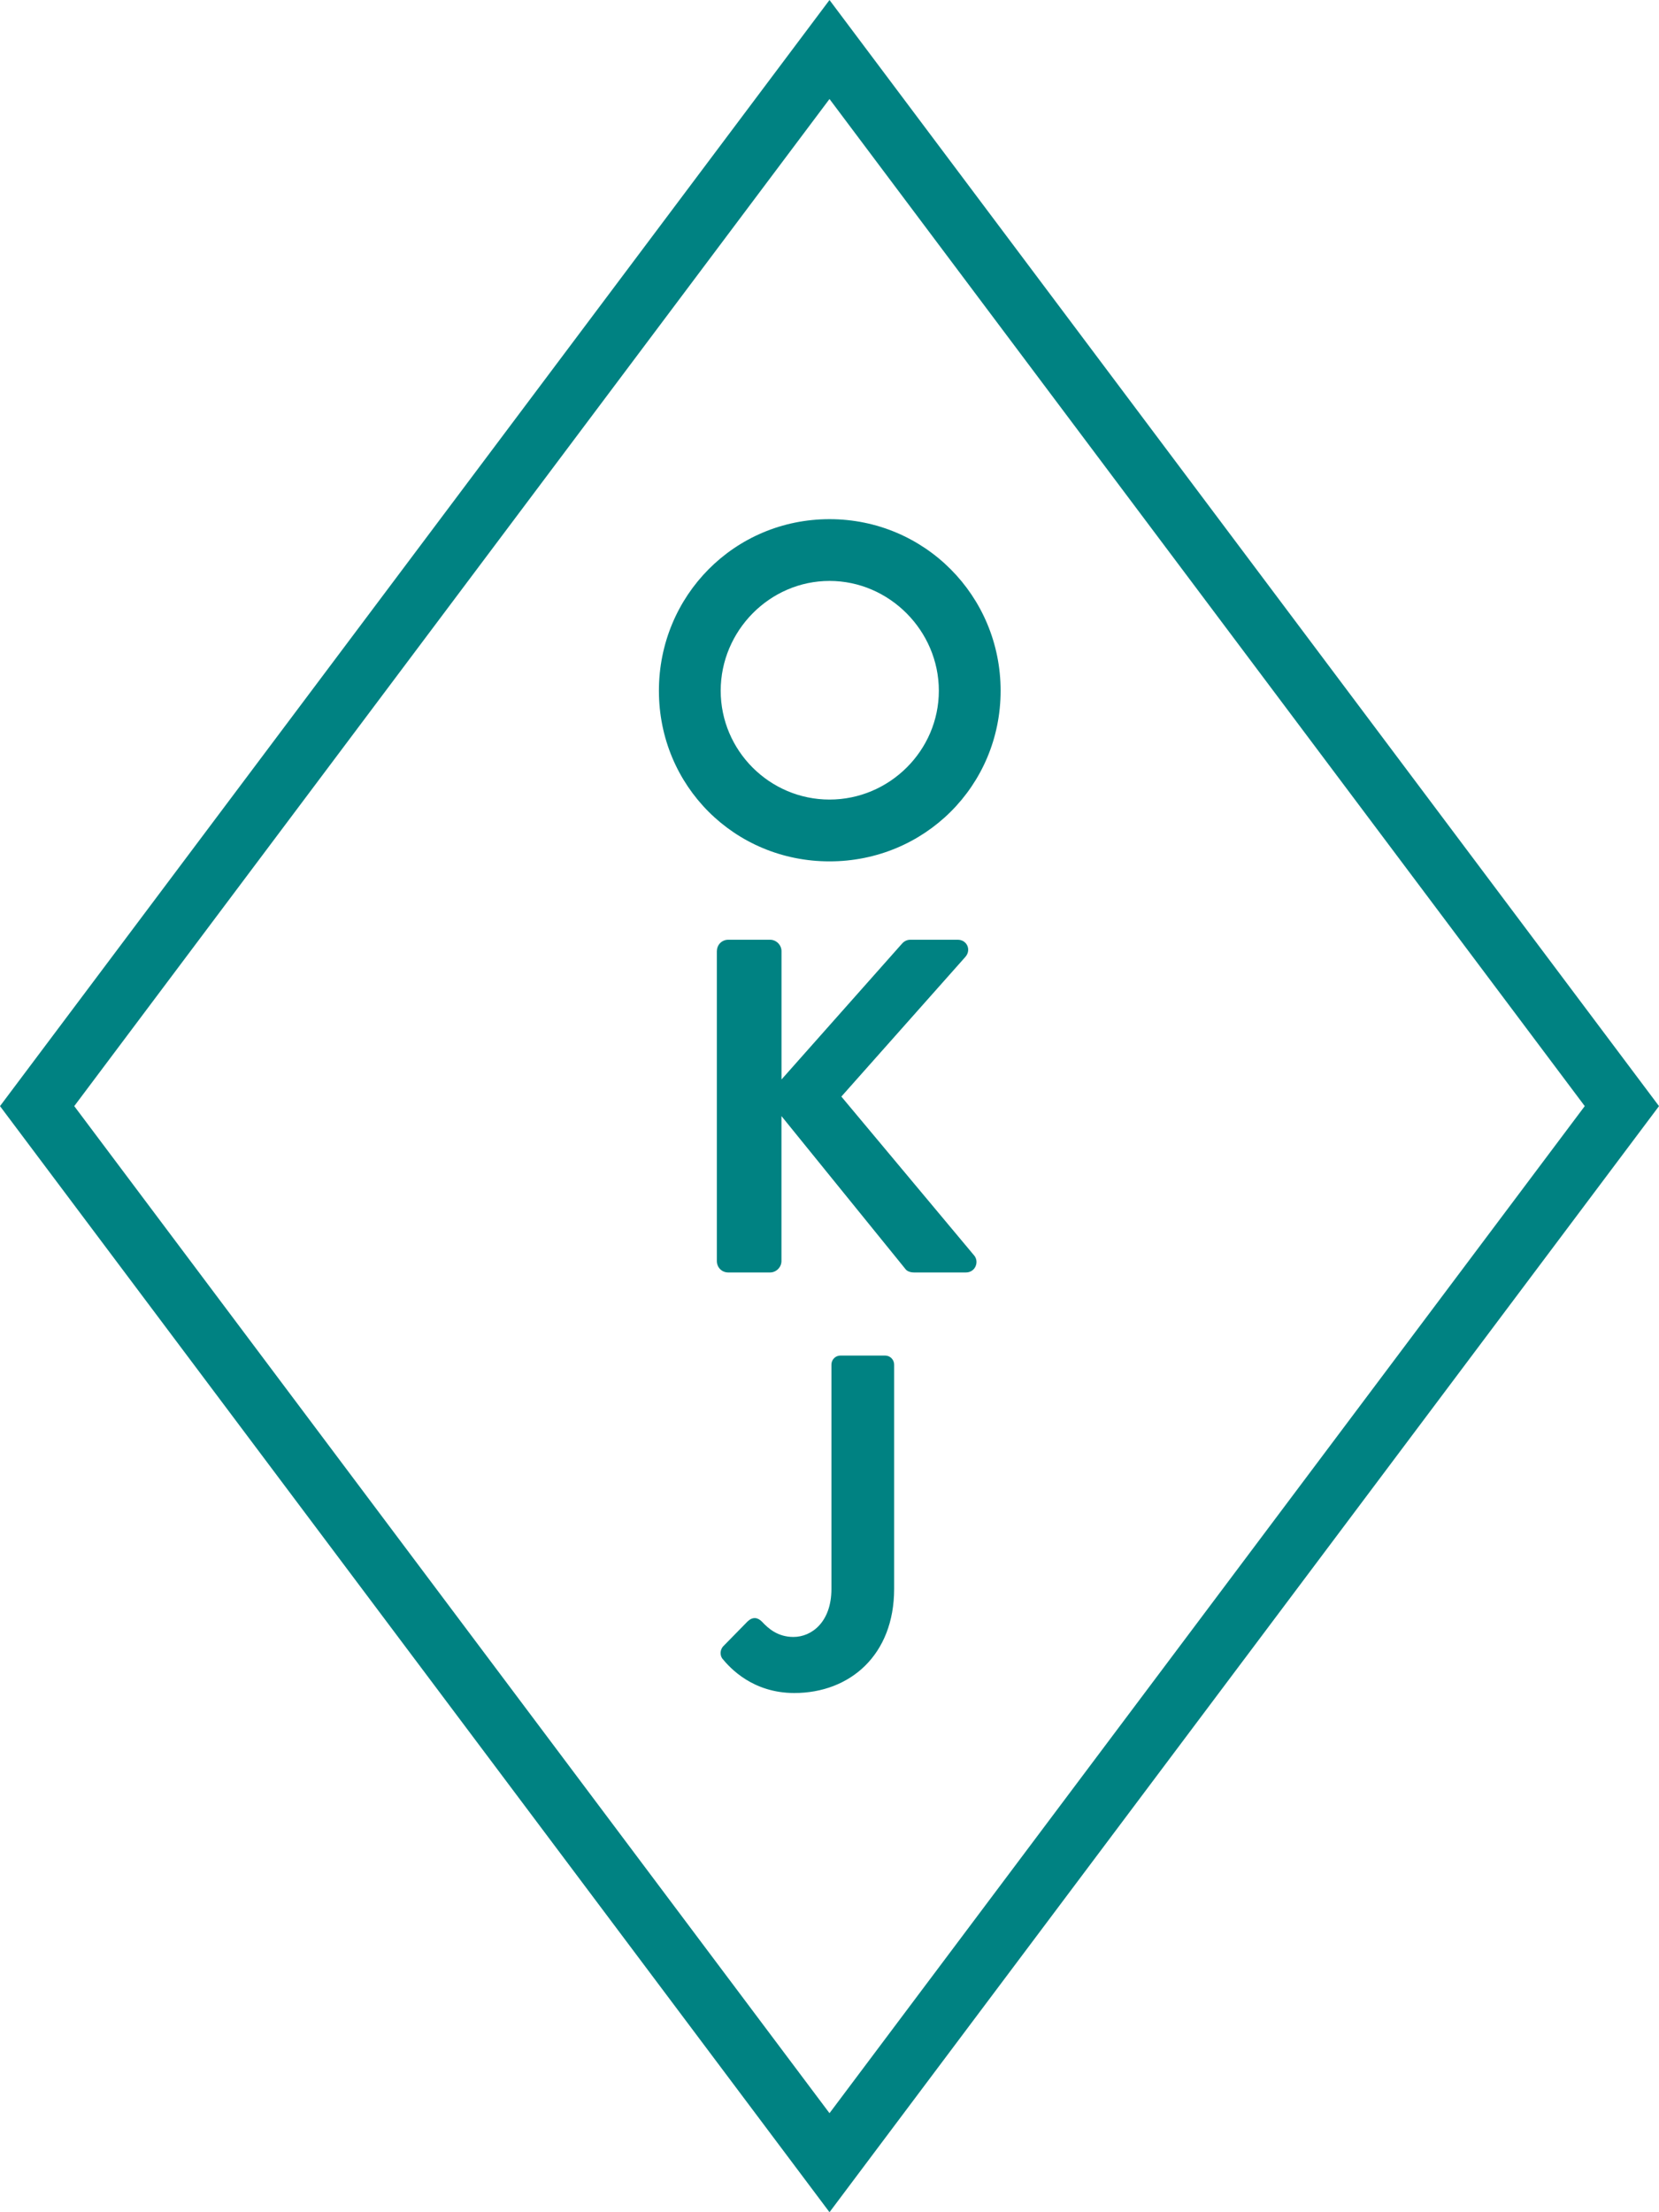
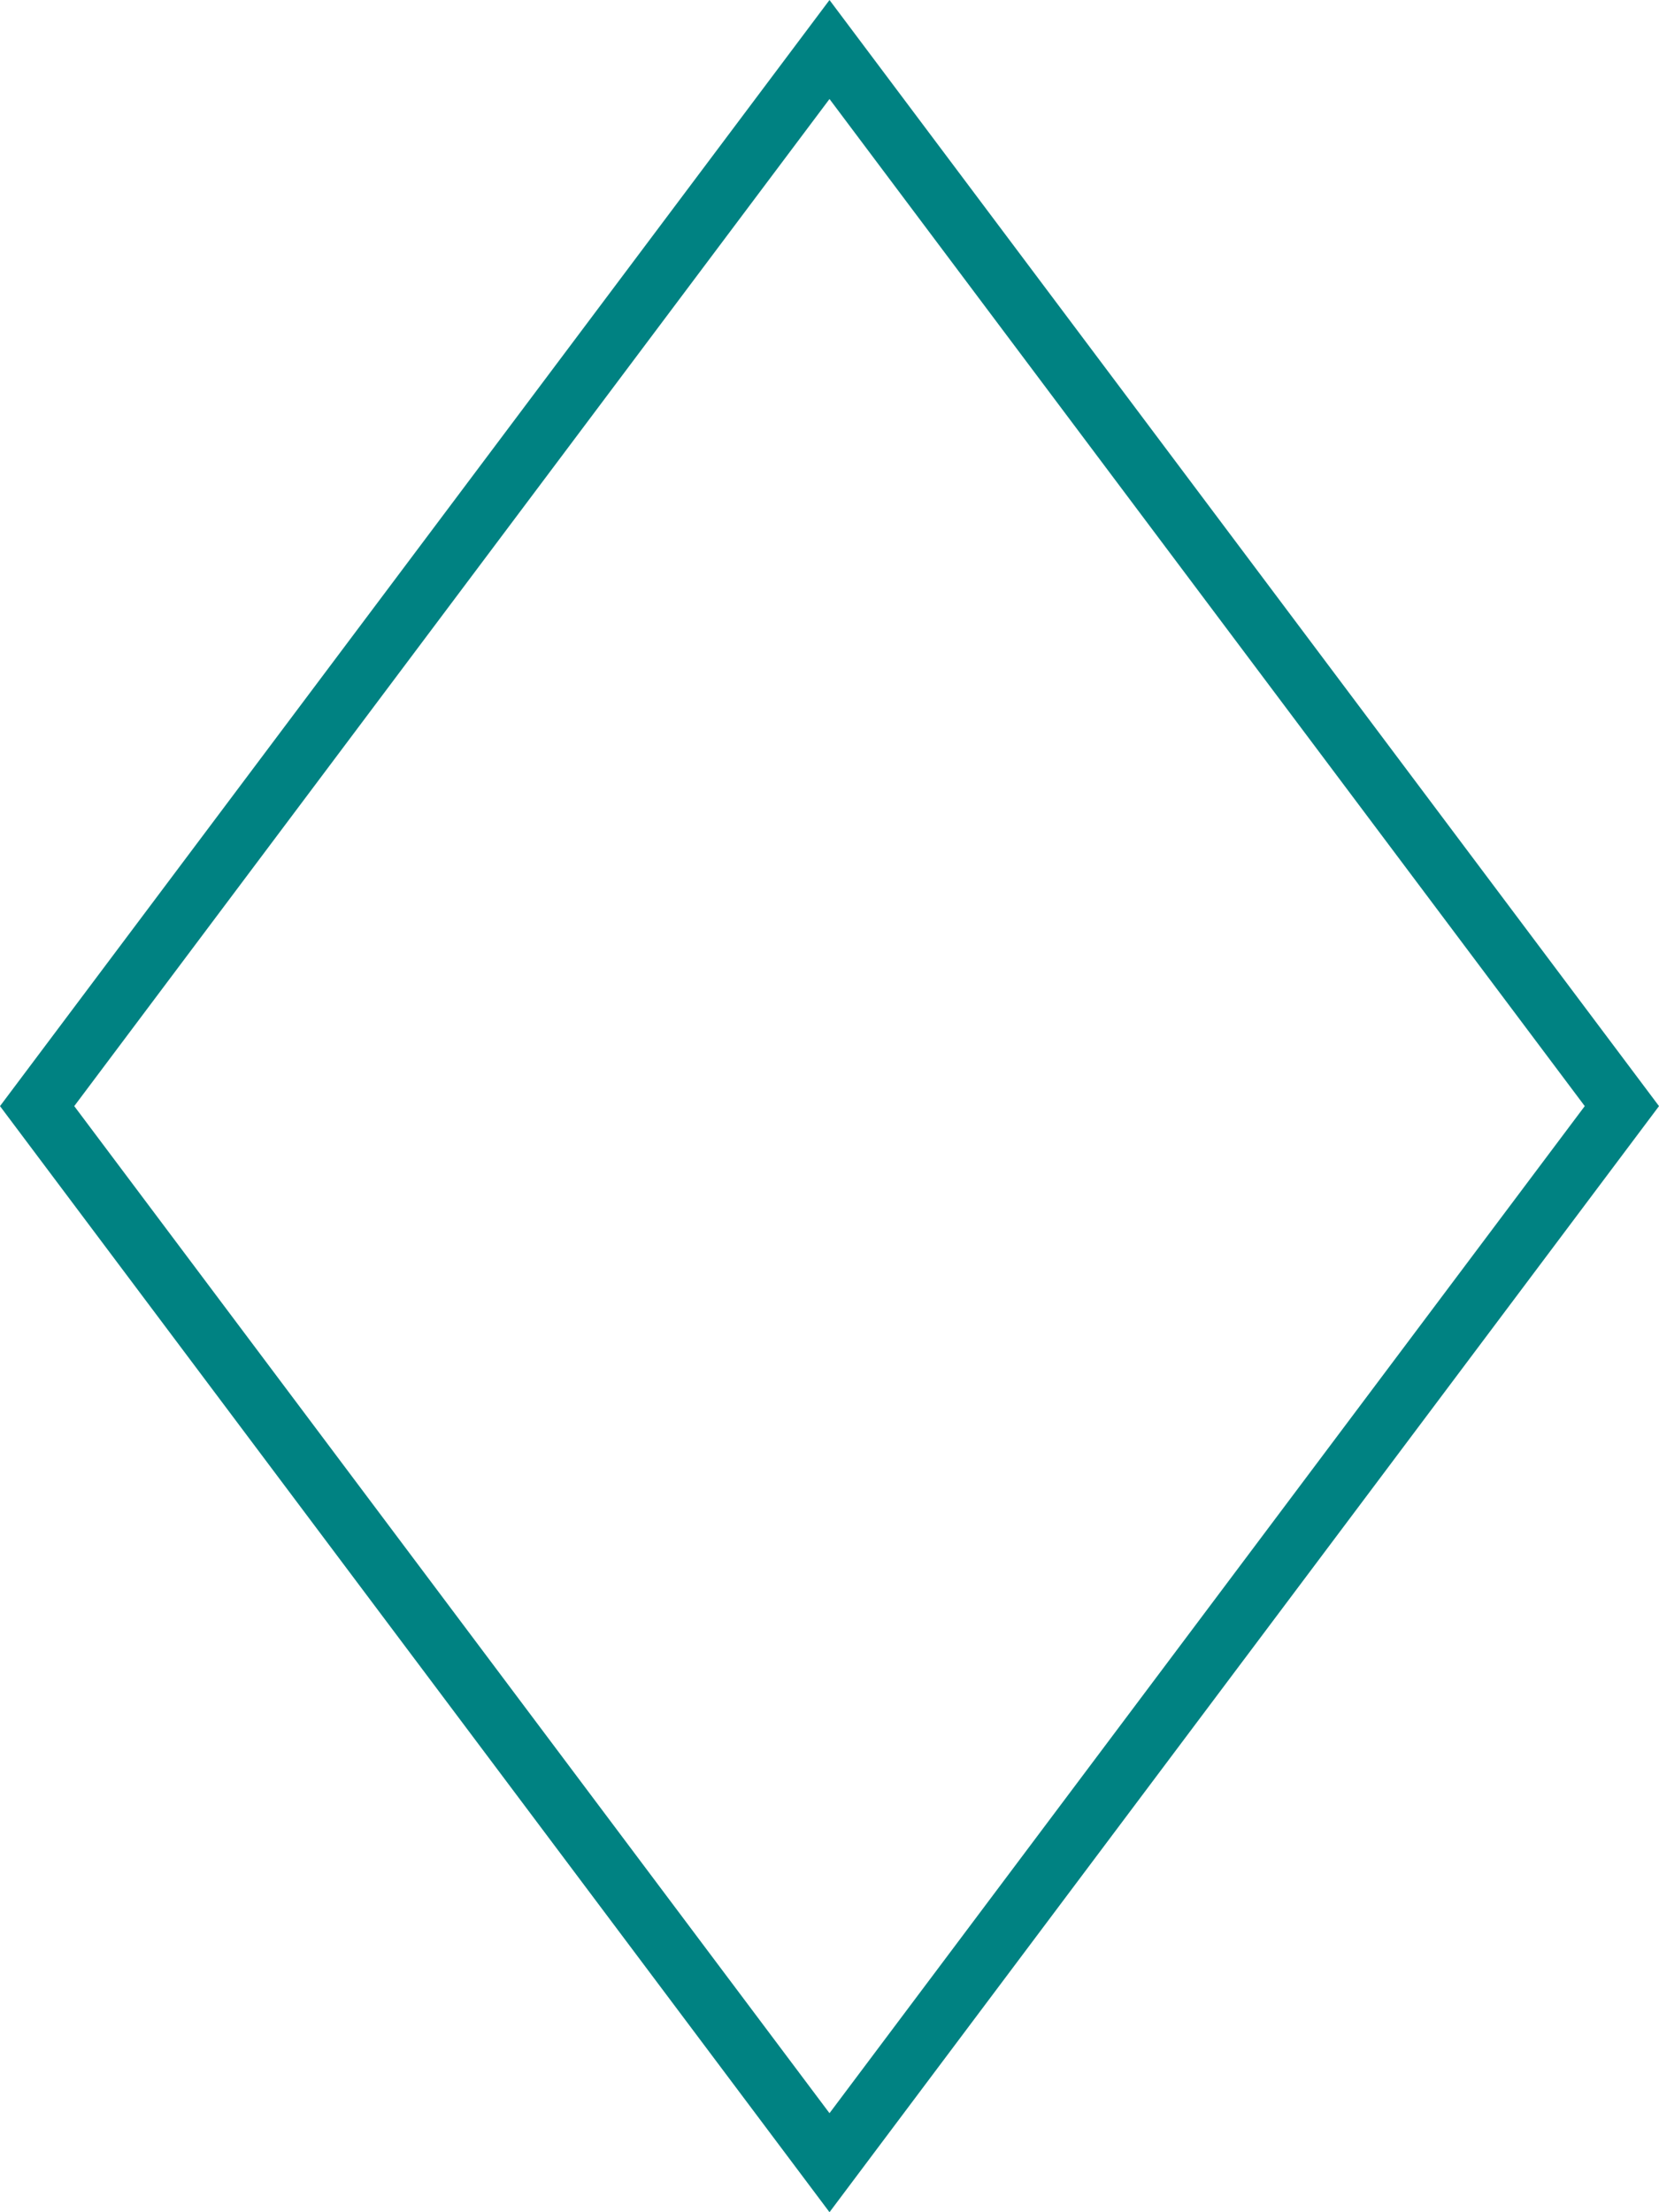
<svg xmlns="http://www.w3.org/2000/svg" version="1.1" x="0px" y="0px" width="75px" height="100px" viewBox="0 0 75 100" style="enable-background:new 0 0 75 100;" xml:space="preserve">
  <style type="text/css">
	.st0{fill:#008282;}
</style>
  <defs>
</defs>
  <g>
-     <path class="st0" d="M37.501,23.468c4.297,0,7.735,3.459,7.735,7.756s-3.438,7.713-7.735,7.713s-7.713-3.416-7.713-7.713   S33.204,23.468,37.501,23.468z M37.501,36.143c2.707,0,4.942-2.213,4.942-4.92s-2.235-4.963-4.942-4.963   c-2.707,0-4.92,2.256-4.92,4.963S34.794,36.143,37.501,36.143z" />
-   </g>
+     </g>
  <g>
-     <path class="st0" d="M32.409,42.995c0-0.279,0.215-0.515,0.515-0.515h1.891c0.279,0,0.515,0.236,0.515,0.515v5.801l5.414-6.102   c0.086-0.107,0.215-0.214,0.408-0.214h2.148c0.408,0,0.623,0.451,0.344,0.773l-5.608,6.316l6.016,7.198   c0.215,0.279,0.043,0.752-0.387,0.752h-2.342c-0.215,0-0.344-0.086-0.387-0.15l-5.608-6.918v6.553c0,0.279-0.236,0.515-0.515,0.515   h-1.891c-0.301,0-0.515-0.236-0.515-0.515V42.995z" />
-   </g>
+     </g>
  <g>
-     <path class="st0" d="M32.688,74.425l1.117-1.139c0.236-0.214,0.451-0.172,0.645,0.022c0.279,0.301,0.709,0.688,1.418,0.688   c0.838,0,1.719-0.688,1.719-2.17V61.684c0-0.214,0.172-0.408,0.408-0.408h2.019c0.236,0,0.408,0.193,0.408,0.408v10.141   c0,2.986-1.998,4.705-4.512,4.705c-1.869,0-2.9-1.117-3.265-1.568C32.537,74.79,32.559,74.575,32.688,74.425z" />
-   </g>
+     </g>
  <g>
    <path class="st0" d="M37.5,100L0,50L37.5,0L75,50L37.5,100z M3.357,50L37.5,95.524L71.643,50L37.5,4.476L3.357,50z" />
  </g>
</svg>